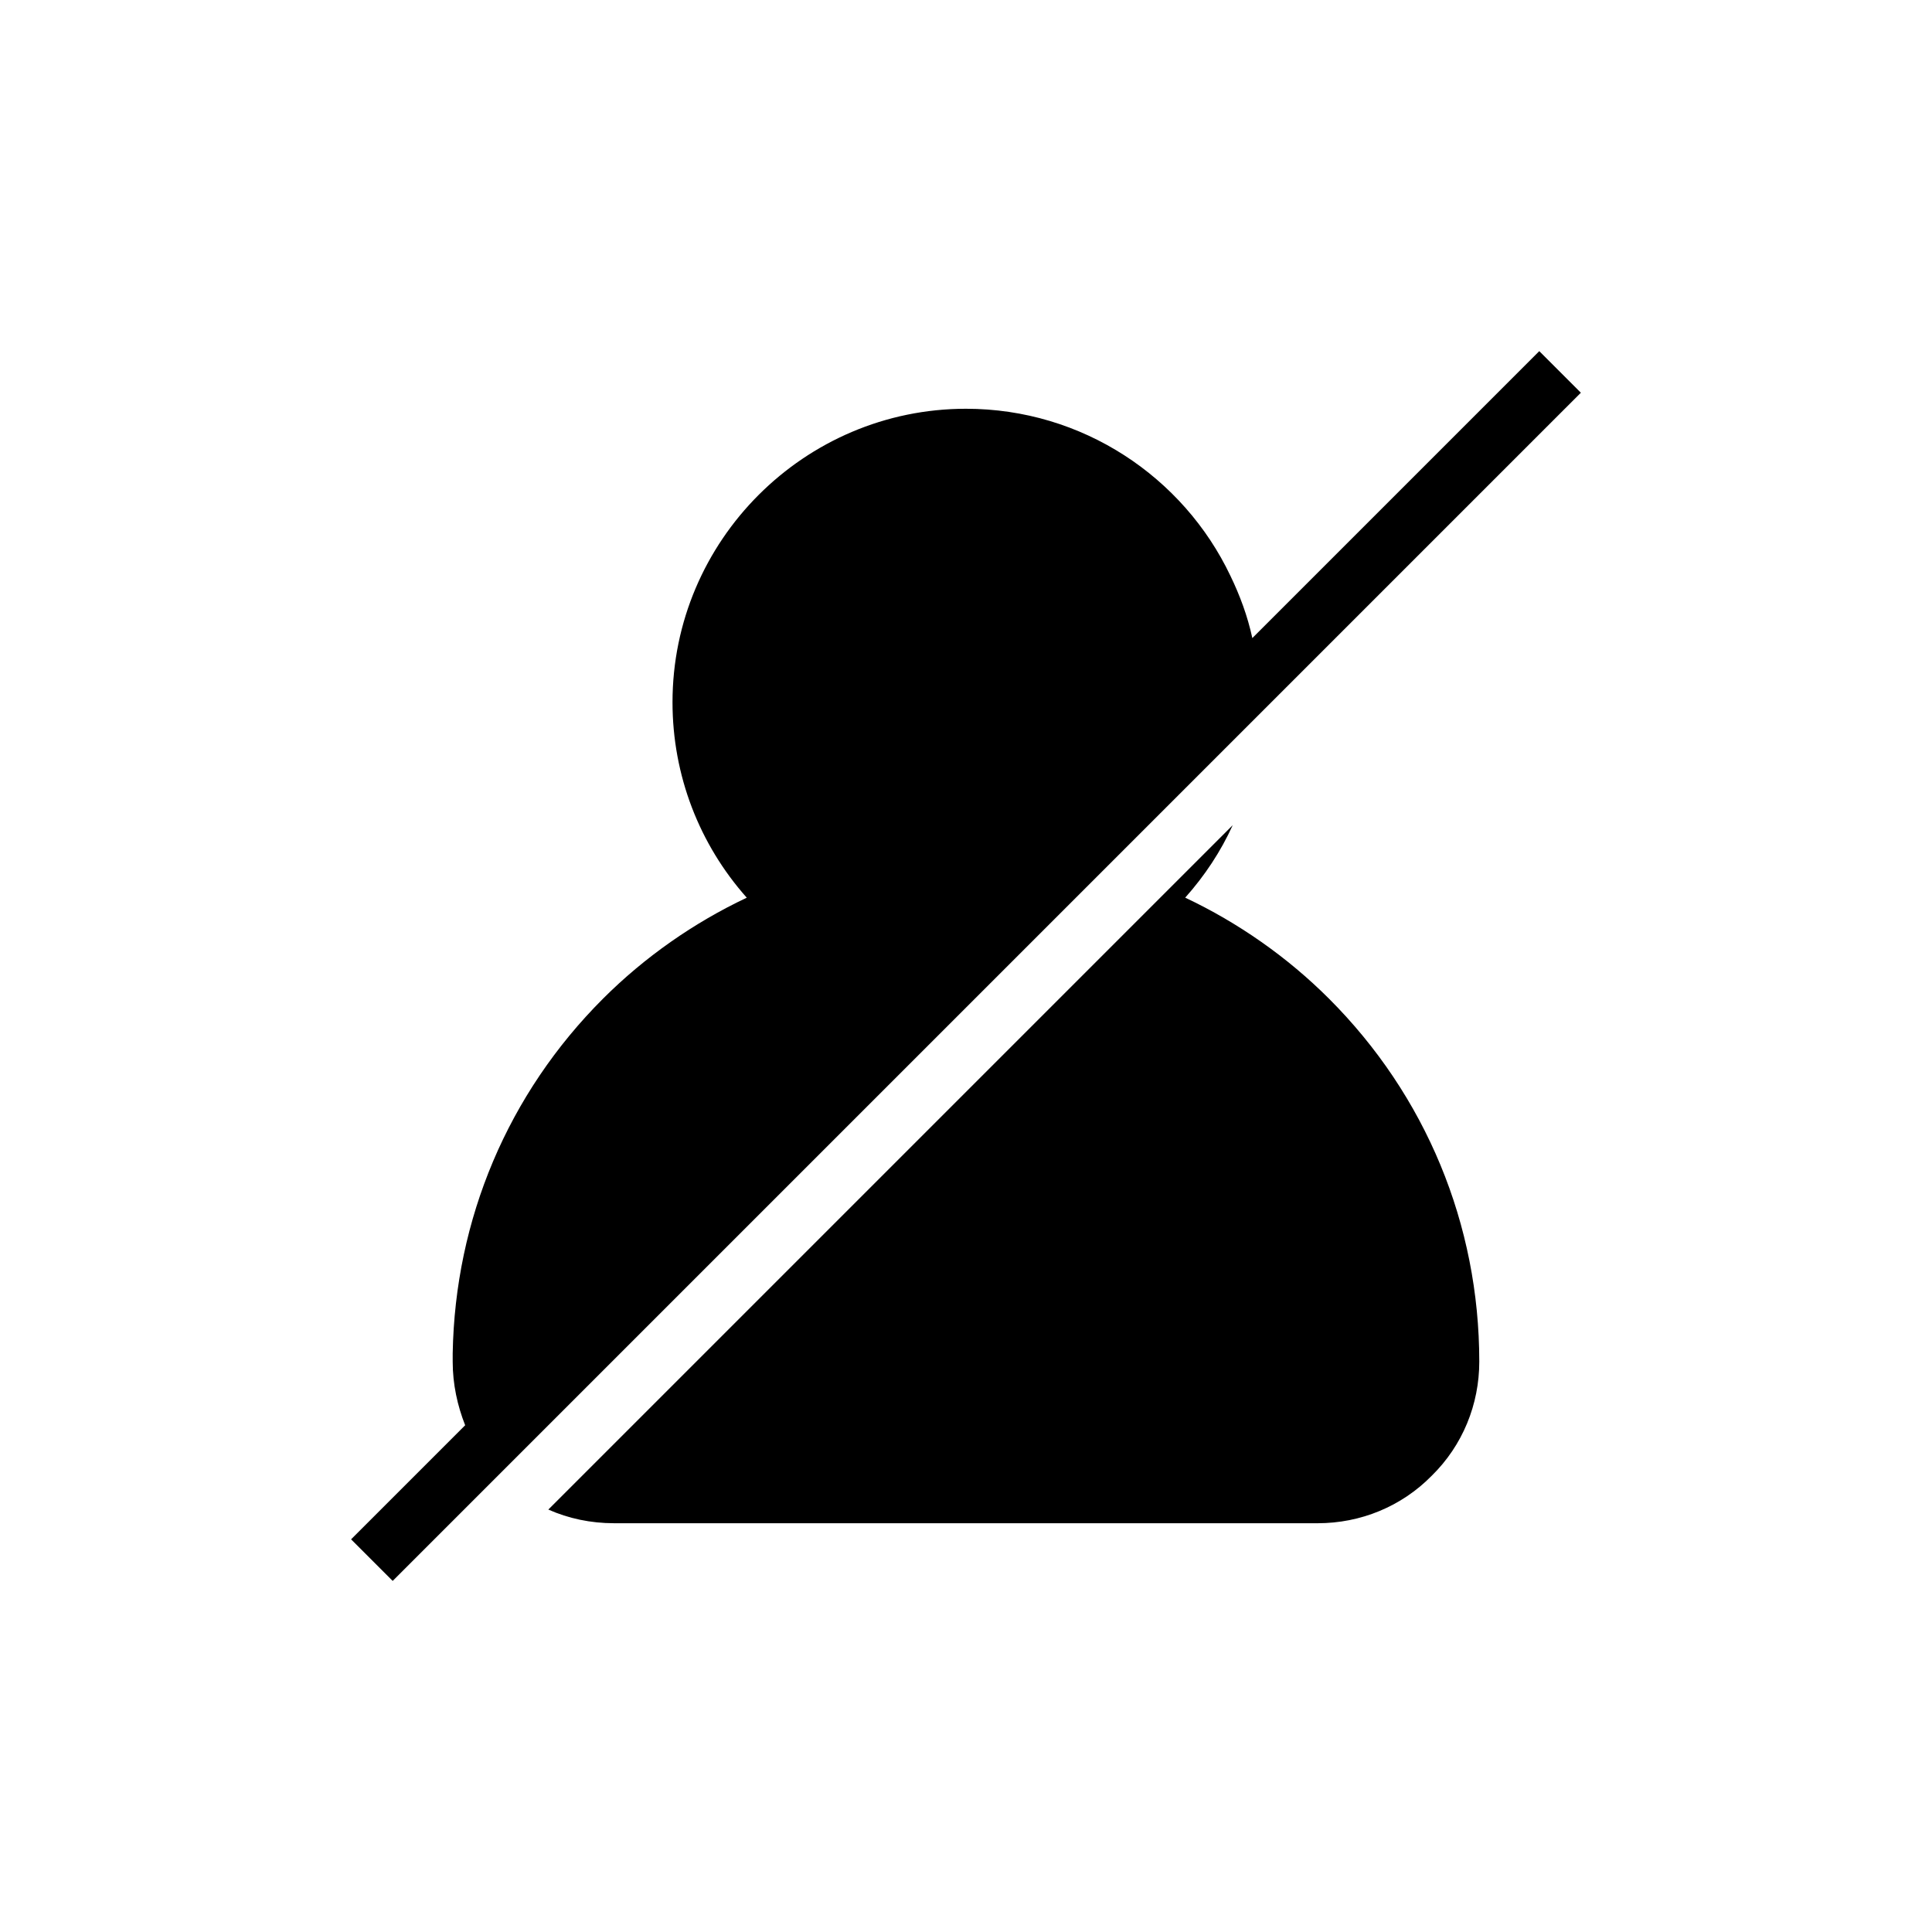
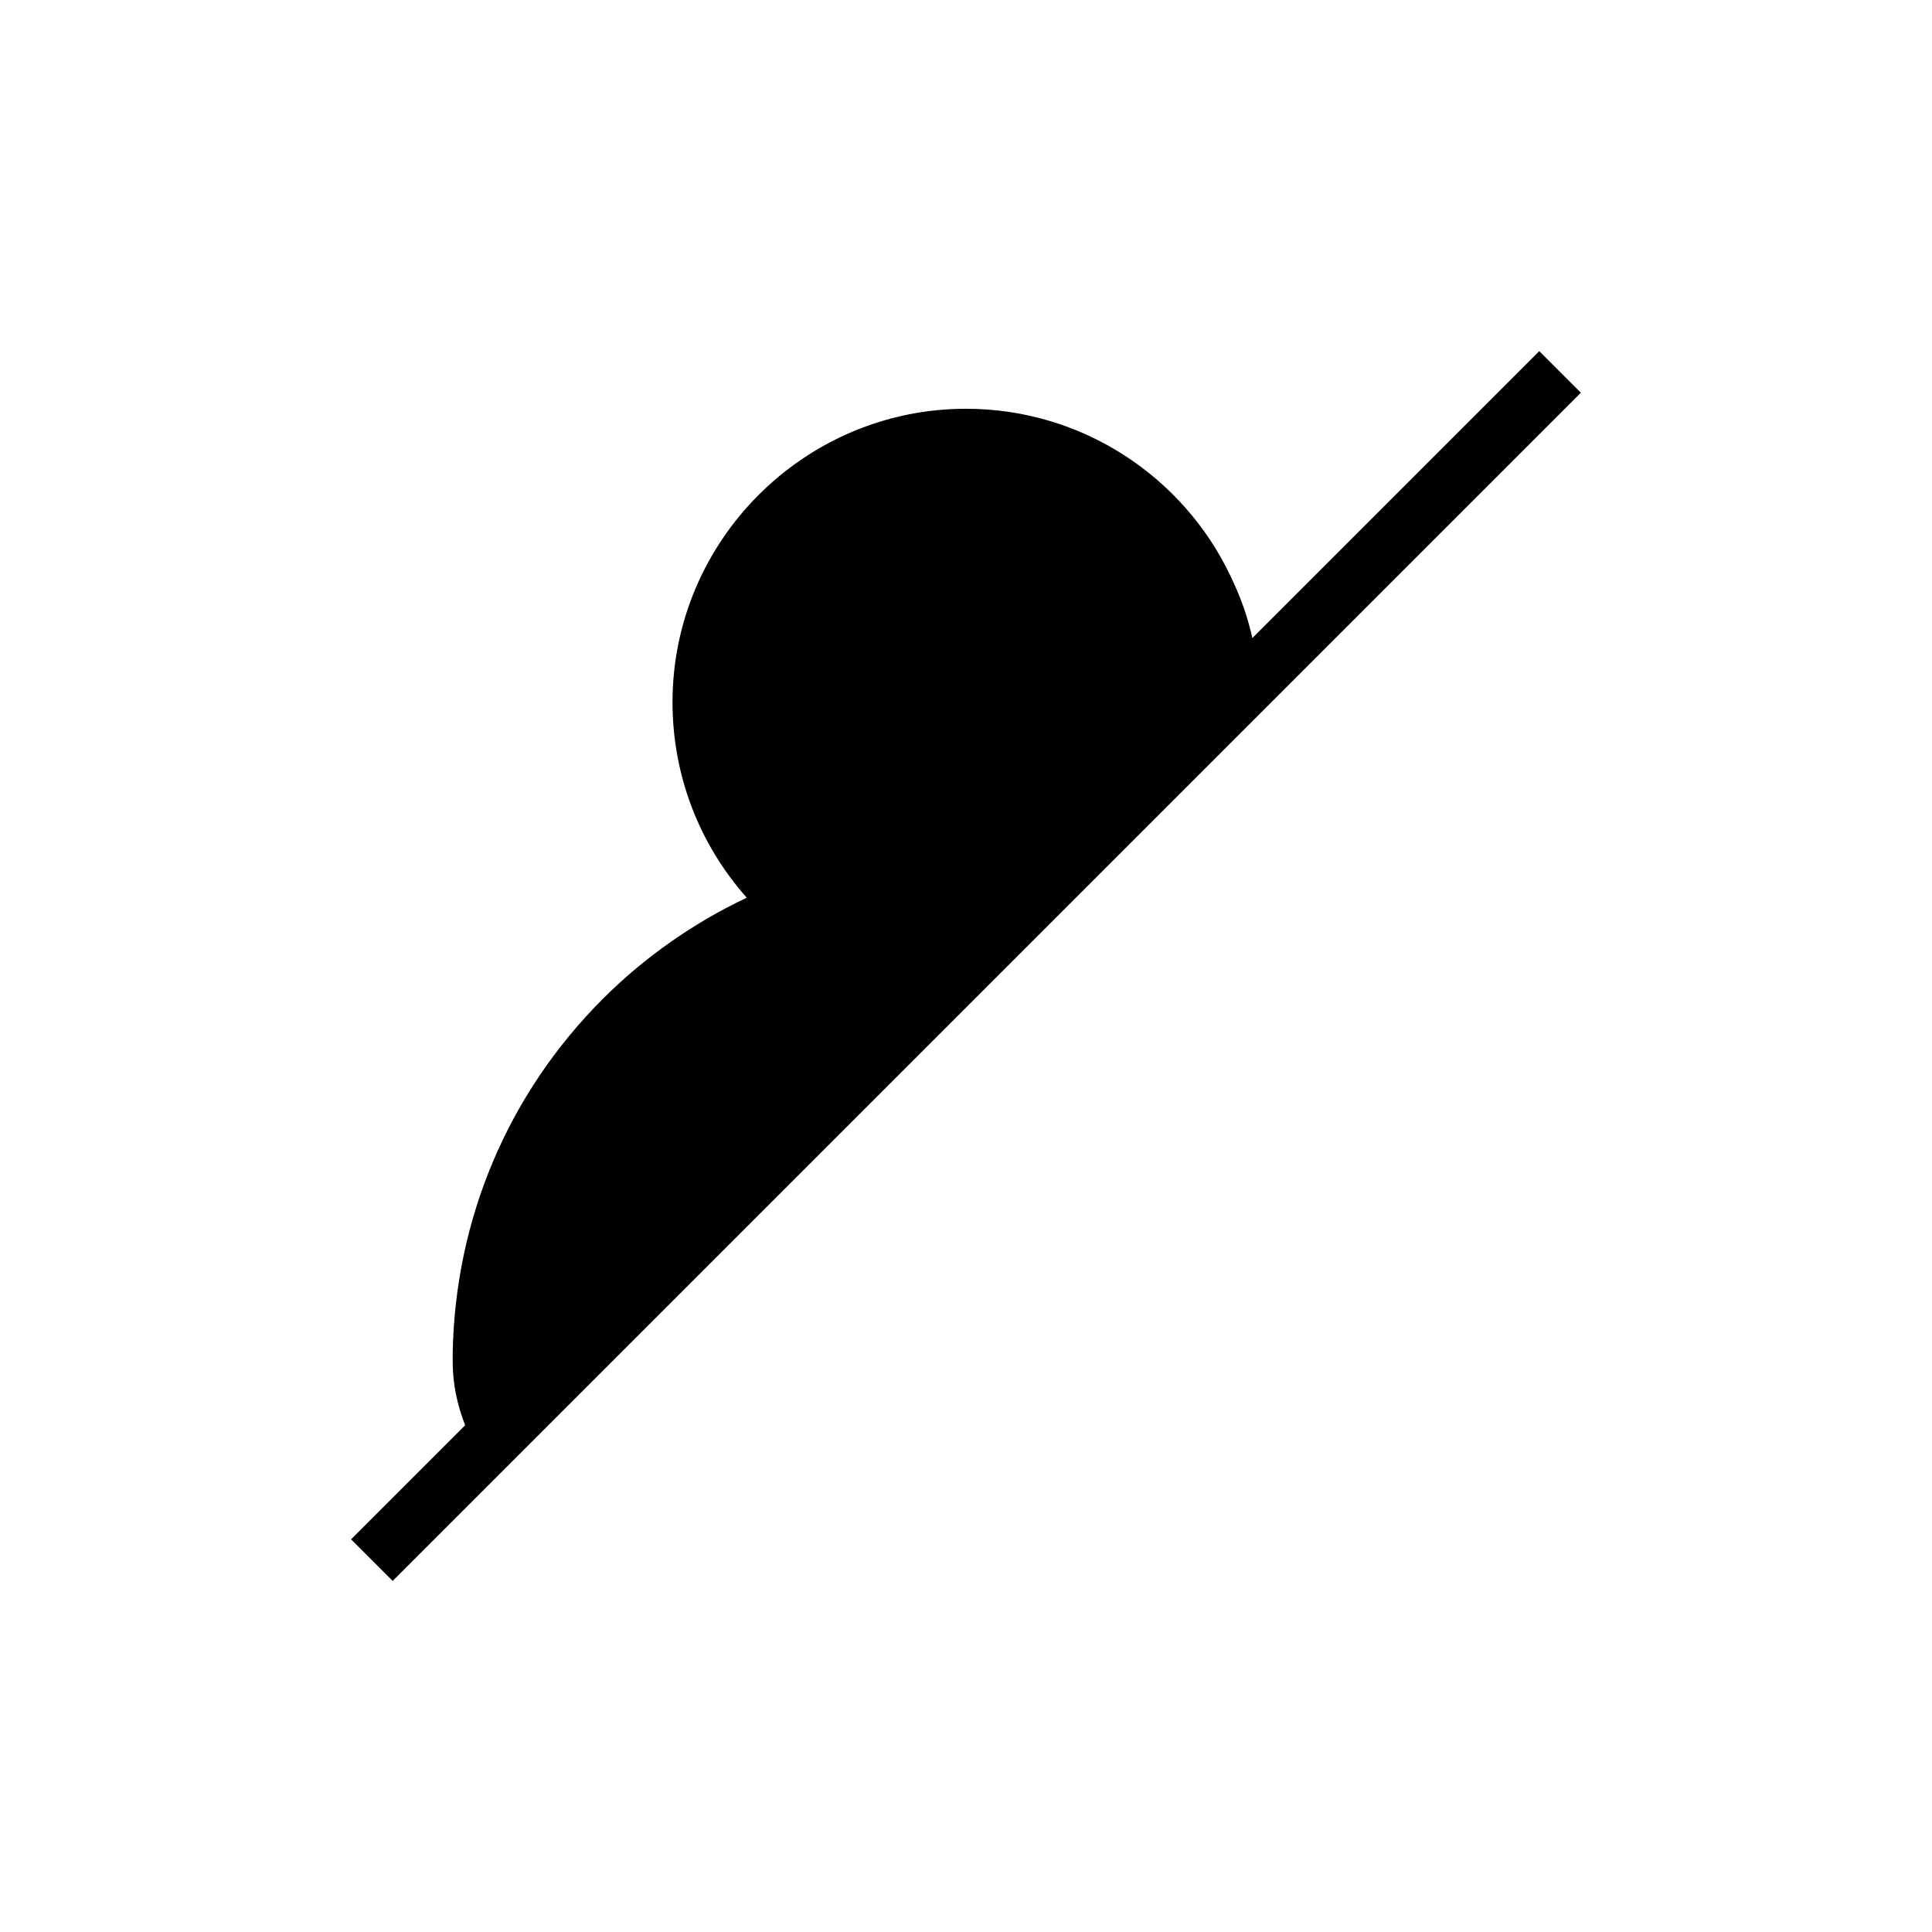
<svg xmlns="http://www.w3.org/2000/svg" fill="#000000" width="800px" height="800px" version="1.1" viewBox="144 144 512 512">
  <g>
-     <path d="m458.09 381.89c5.195-5.824 9.445-12.281 12.594-19.207l-181.37 181.37c5.352 2.363 11.18 3.621 17.477 3.621h186.41c11.336 0 22.199-4.41 30.23-12.594 8.188-8.031 12.594-18.895 12.594-30.23 0-36.367-14.168-70.535-39.832-96.195-11.023-11.023-24.09-20.156-38.102-26.766z" />
    <path d="m468.64 342.38 94.305-94.305-11.02-11.02-76.043 76.043c-1.258-5.824-3.305-11.336-5.824-16.531-12.438-26.137-39.203-44.242-70.059-44.242-42.824 0-77.777 34.953-77.777 77.777 0 19.363 7.086 37.629 19.68 51.797-14.012 6.613-27.078 15.742-38.102 26.766-25.191 25.191-39.203 58.41-39.832 93.992v2.203c0 5.984 1.258 11.652 3.305 16.848l-30.23 30.23 11.02 11.02z" />
  </g>
</svg>